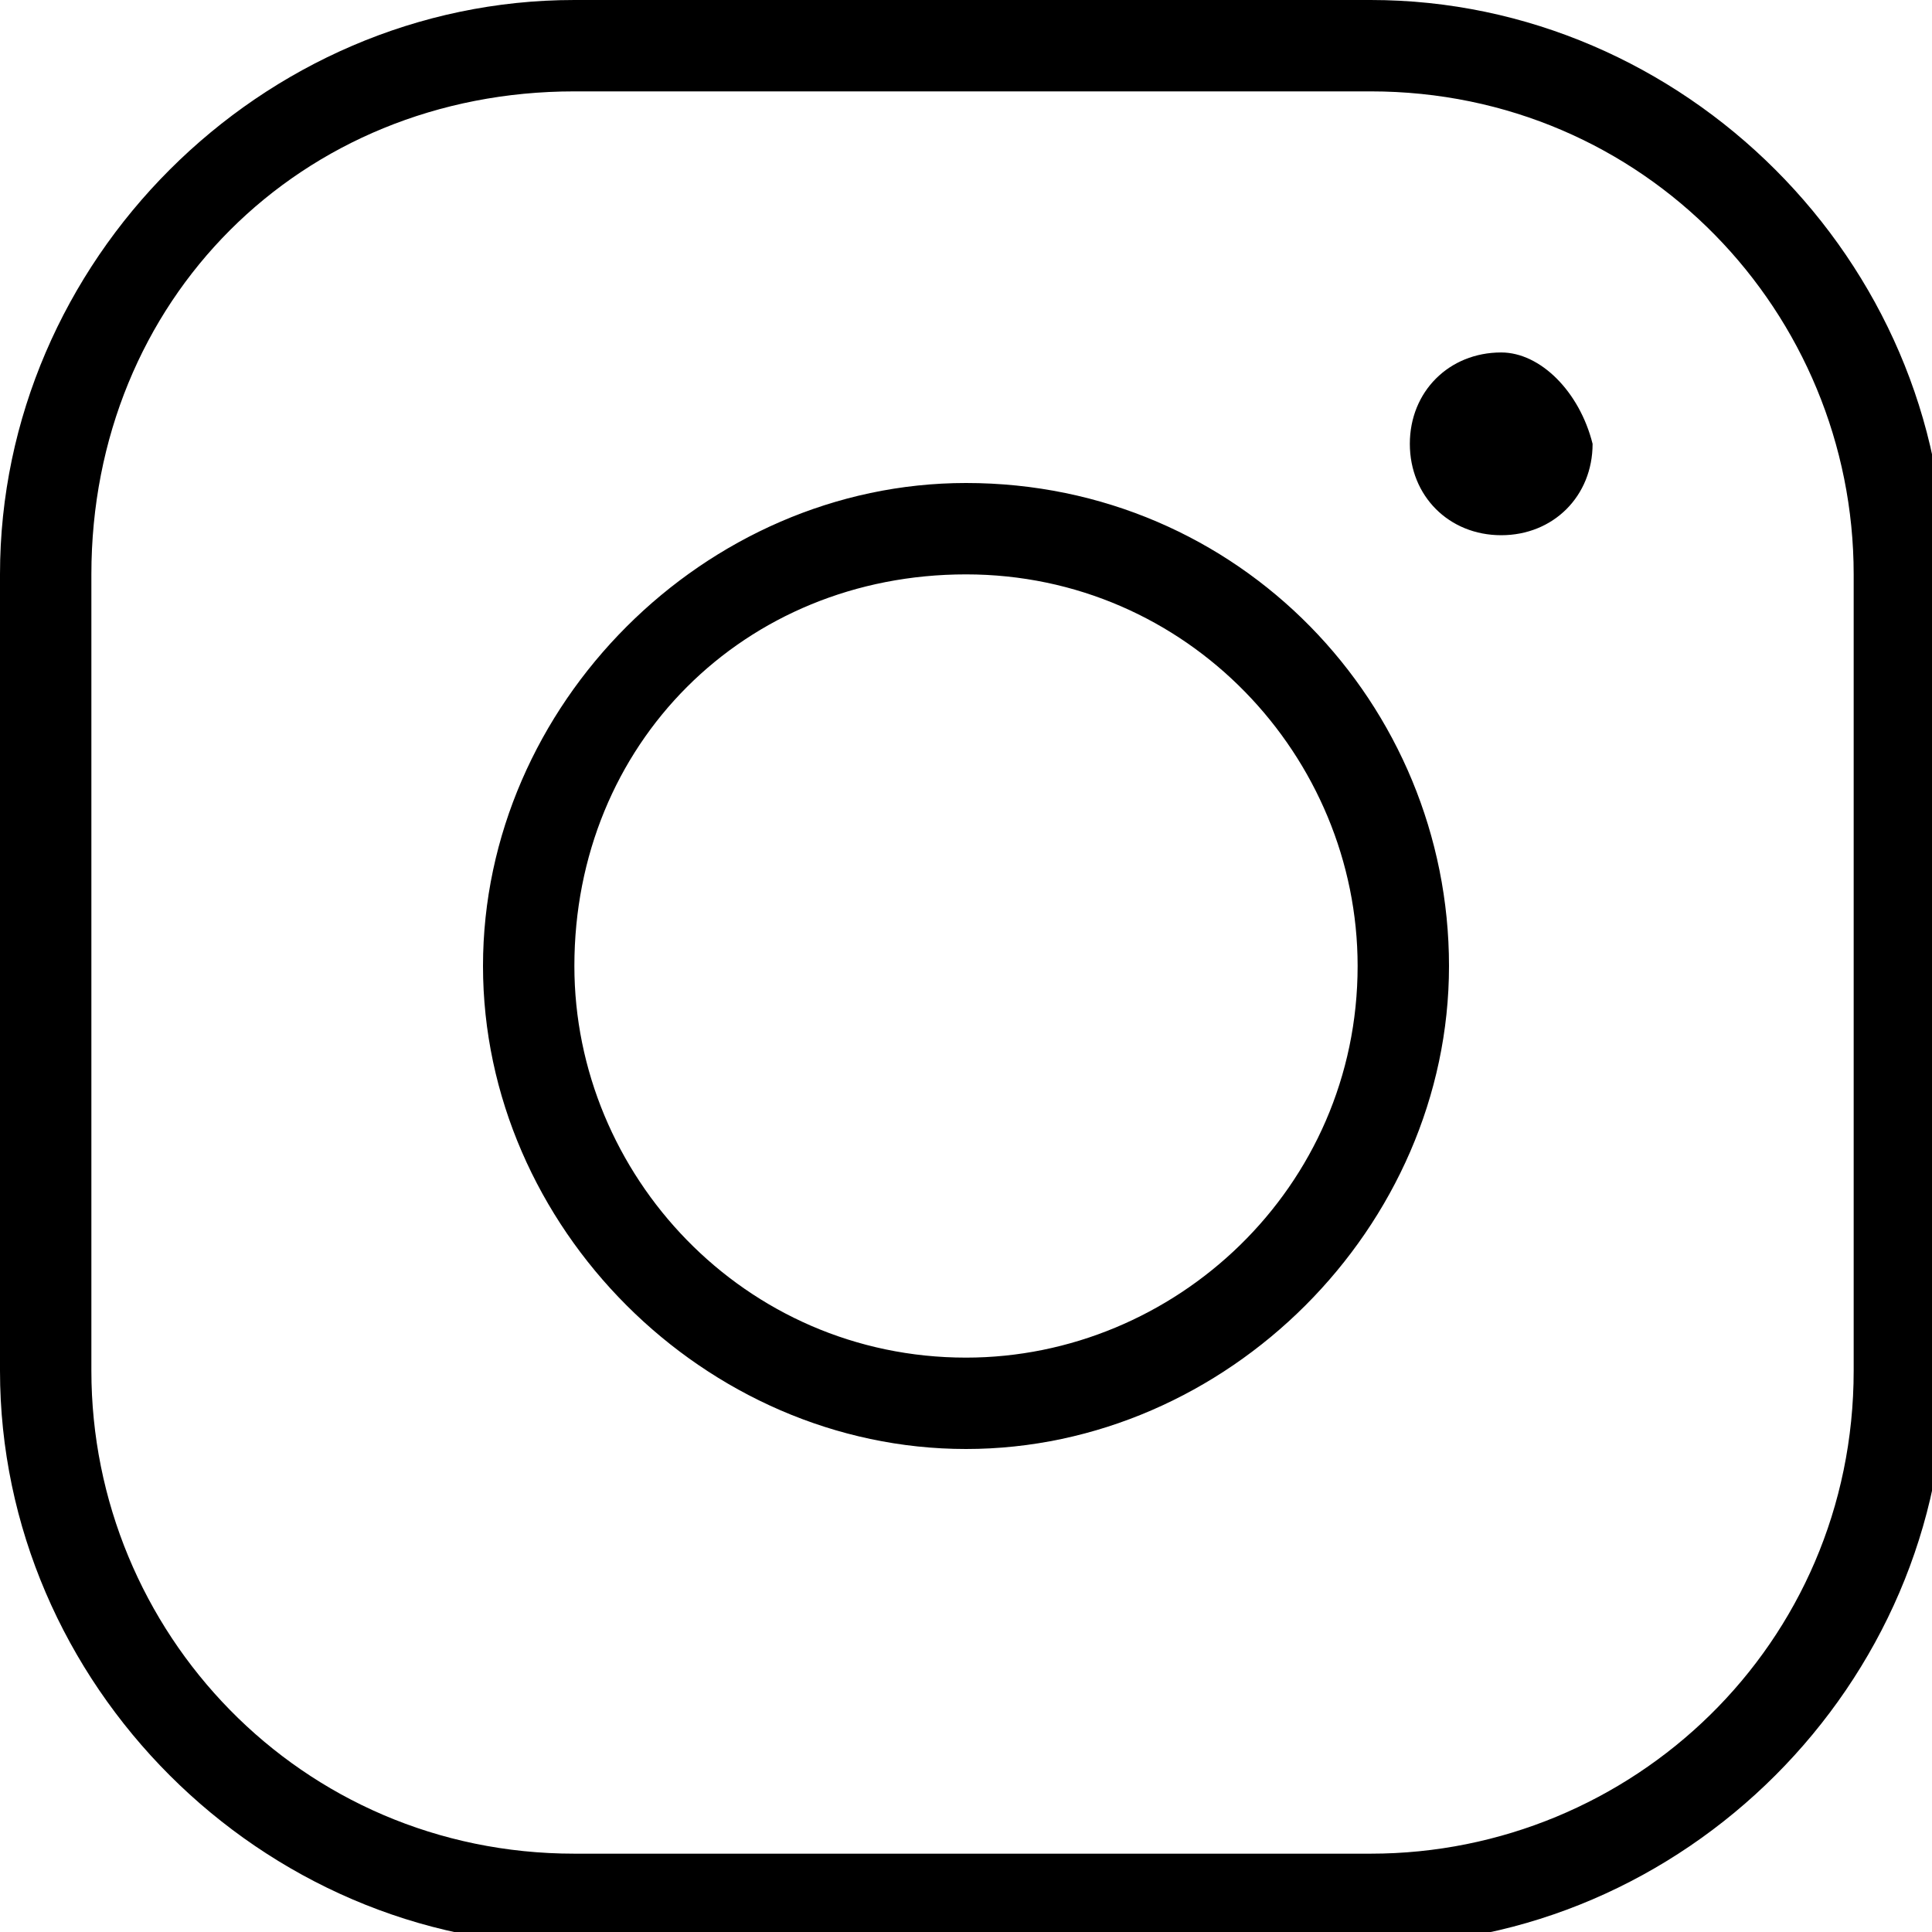
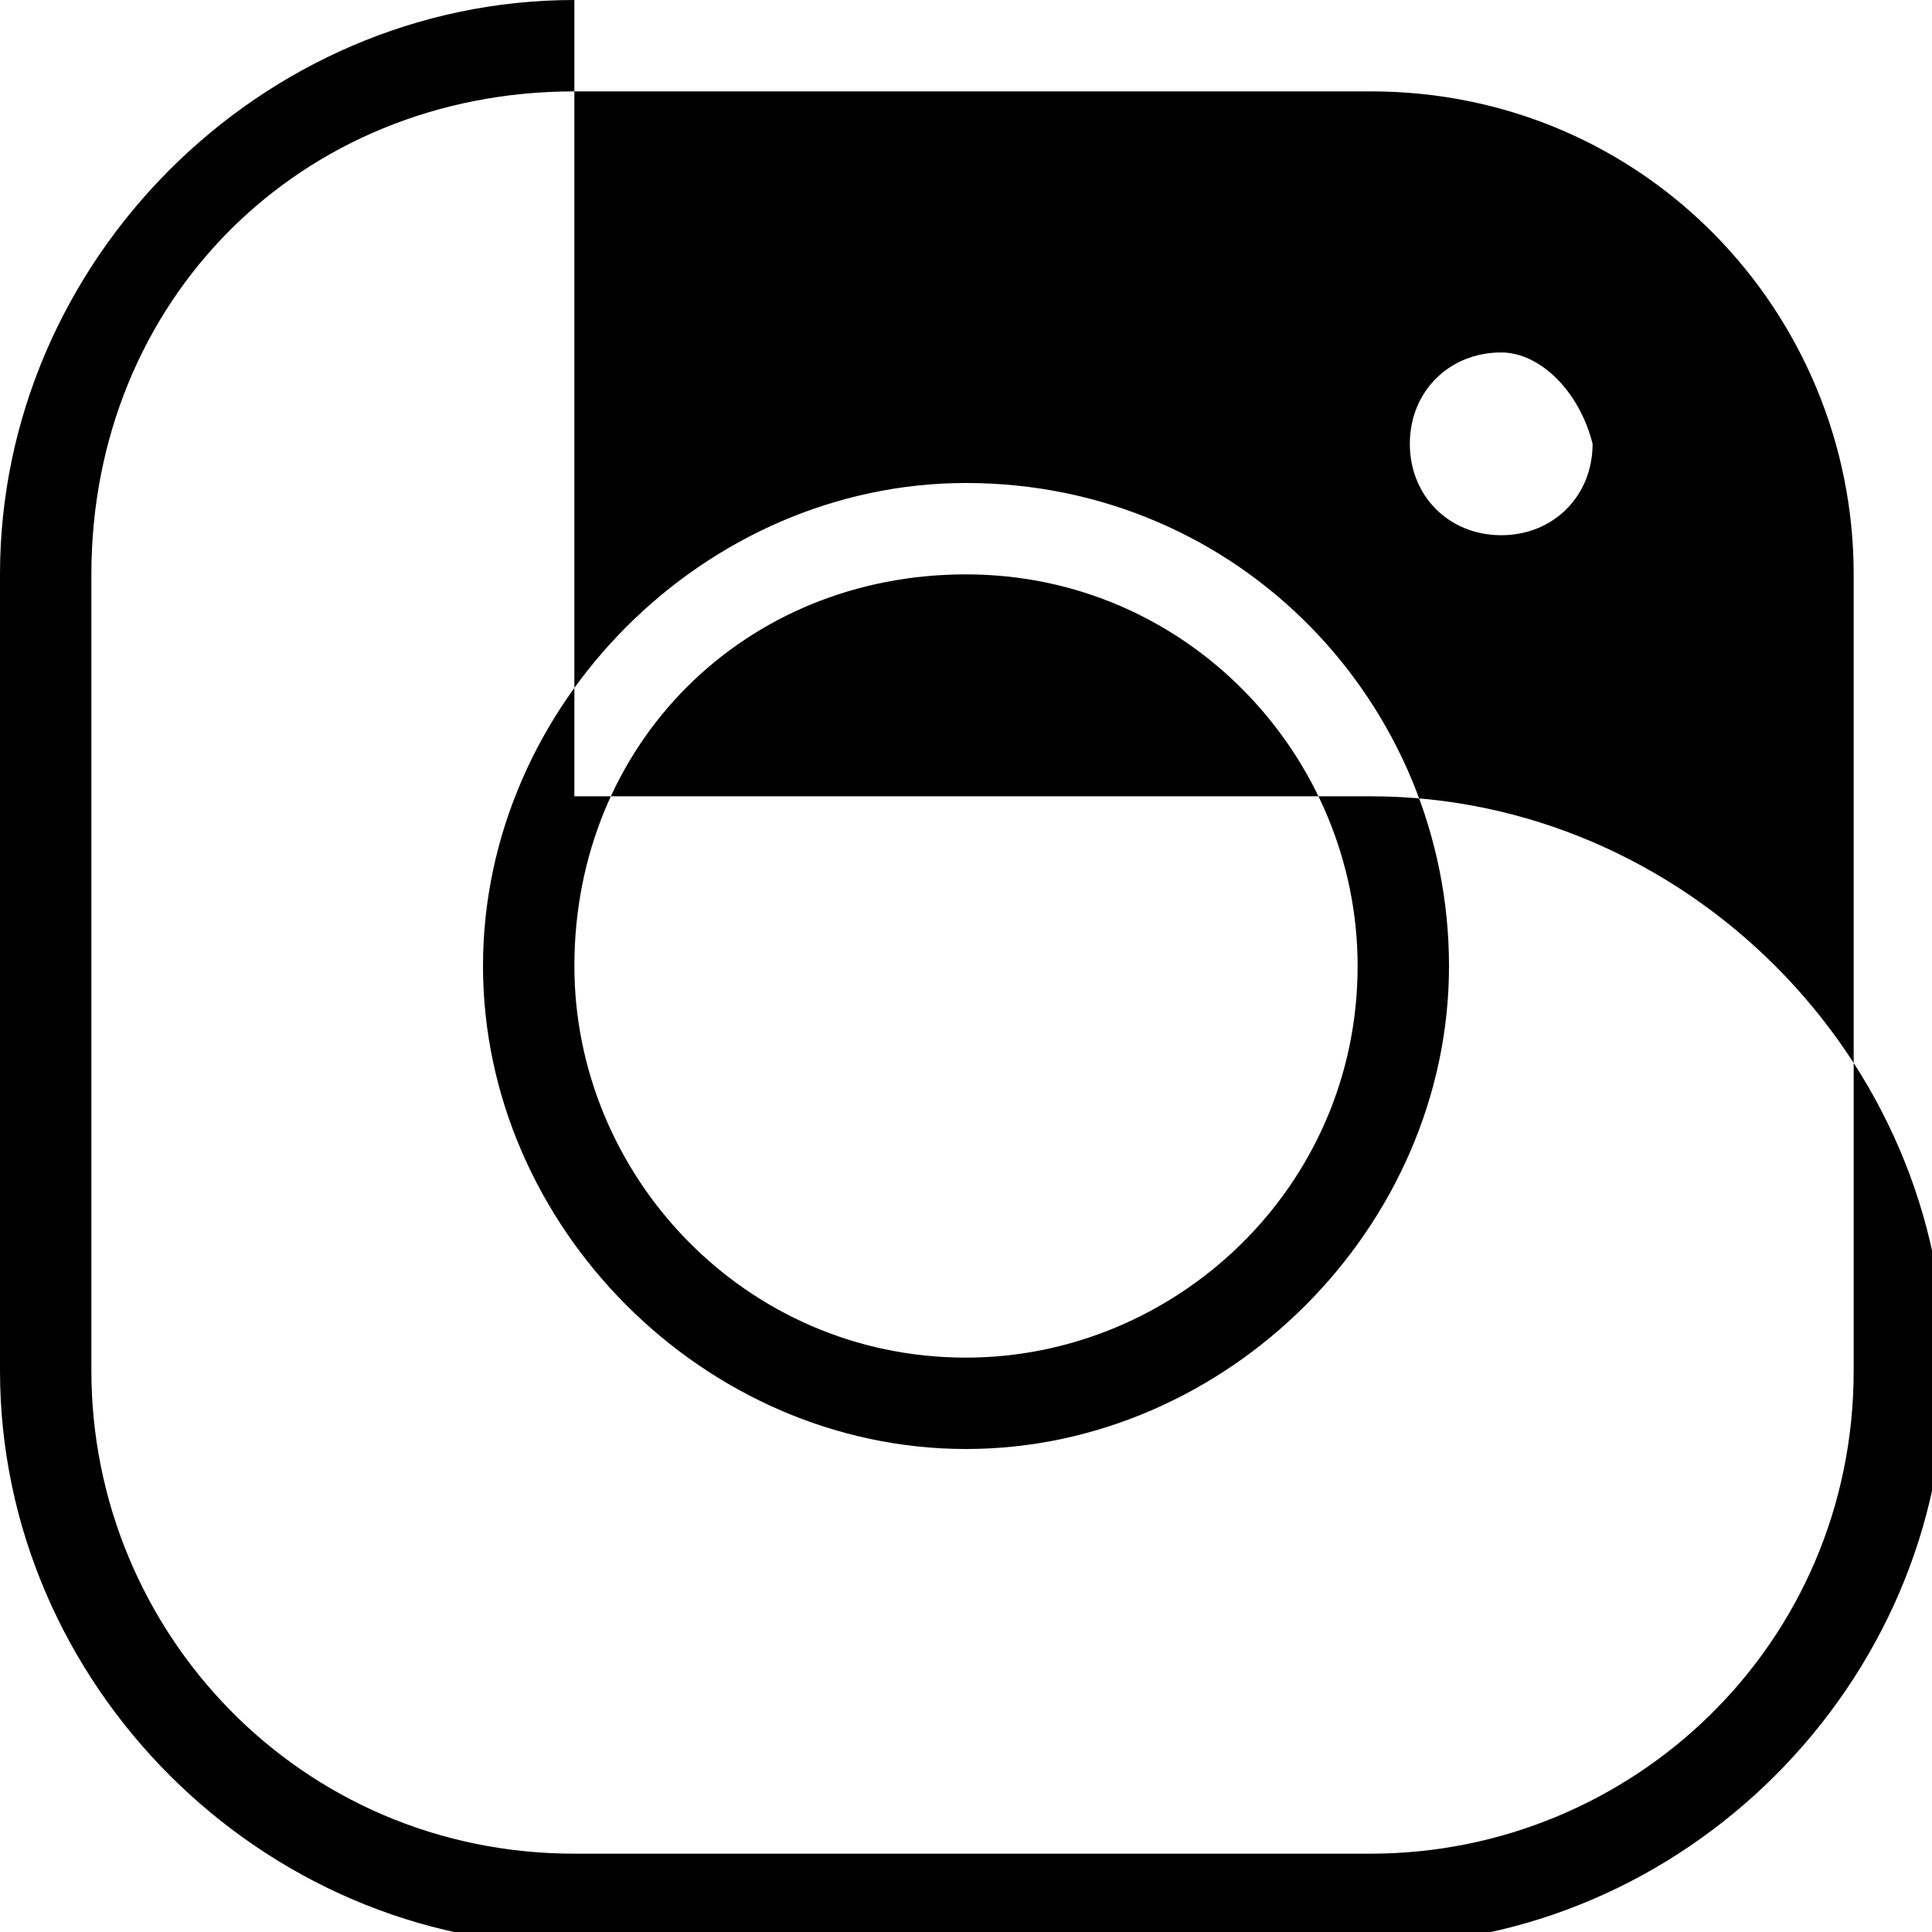
<svg xmlns="http://www.w3.org/2000/svg" version="1.1" id="Camada_1" x="0px" y="0px" viewBox="0 0 14.8 14.8" style="enable-background:new 0 0 14.8 14.8;" xml:space="preserve">
-   <path d="M4.4,0C2,0,0,2,0,4.4v6.1c0,2.4,2,4.4,4.4,4.4h6.1c2.4,0,4.4-2,4.4-4.4V4.4c0-2.4-2-4.4-4.4-4.4H4.4z M4.4,0.7h6.1  c2.1,0,3.7,1.7,3.7,3.7v6.1c0,2.1-1.7,3.7-3.7,3.7H4.4c-2.1,0-3.7-1.7-3.7-3.7V4.4C0.7,2.3,2.3,0.7,4.4,0.7L4.4,0.7z M11.5,2.7  c-0.4,0-0.7,0.3-0.7,0.7c0,0.4,0.3,0.7,0.7,0.7c0.4,0,0.7-0.3,0.7-0.7C12.1,3,11.8,2.7,11.5,2.7L11.5,2.7z M7.4,3.7  c-2,0-3.7,1.7-3.7,3.7c0,2,1.7,3.7,3.7,3.7c2,0,3.7-1.7,3.7-3.7C11.1,5.4,9.5,3.7,7.4,3.7L7.4,3.7z M7.4,4.4c1.7,0,3,1.4,3,3  c0,1.7-1.4,3-3,3c-1.7,0-3-1.4-3-3C4.4,5.7,5.7,4.4,7.4,4.4L7.4,4.4z M7.4,4.4" />
+   <path d="M4.4,0C2,0,0,2,0,4.4v6.1c0,2.4,2,4.4,4.4,4.4h6.1c2.4,0,4.4-2,4.4-4.4c0-2.4-2-4.4-4.4-4.4H4.4z M4.4,0.7h6.1  c2.1,0,3.7,1.7,3.7,3.7v6.1c0,2.1-1.7,3.7-3.7,3.7H4.4c-2.1,0-3.7-1.7-3.7-3.7V4.4C0.7,2.3,2.3,0.7,4.4,0.7L4.4,0.7z M11.5,2.7  c-0.4,0-0.7,0.3-0.7,0.7c0,0.4,0.3,0.7,0.7,0.7c0.4,0,0.7-0.3,0.7-0.7C12.1,3,11.8,2.7,11.5,2.7L11.5,2.7z M7.4,3.7  c-2,0-3.7,1.7-3.7,3.7c0,2,1.7,3.7,3.7,3.7c2,0,3.7-1.7,3.7-3.7C11.1,5.4,9.5,3.7,7.4,3.7L7.4,3.7z M7.4,4.4c1.7,0,3,1.4,3,3  c0,1.7-1.4,3-3,3c-1.7,0-3-1.4-3-3C4.4,5.7,5.7,4.4,7.4,4.4L7.4,4.4z M7.4,4.4" />
</svg>